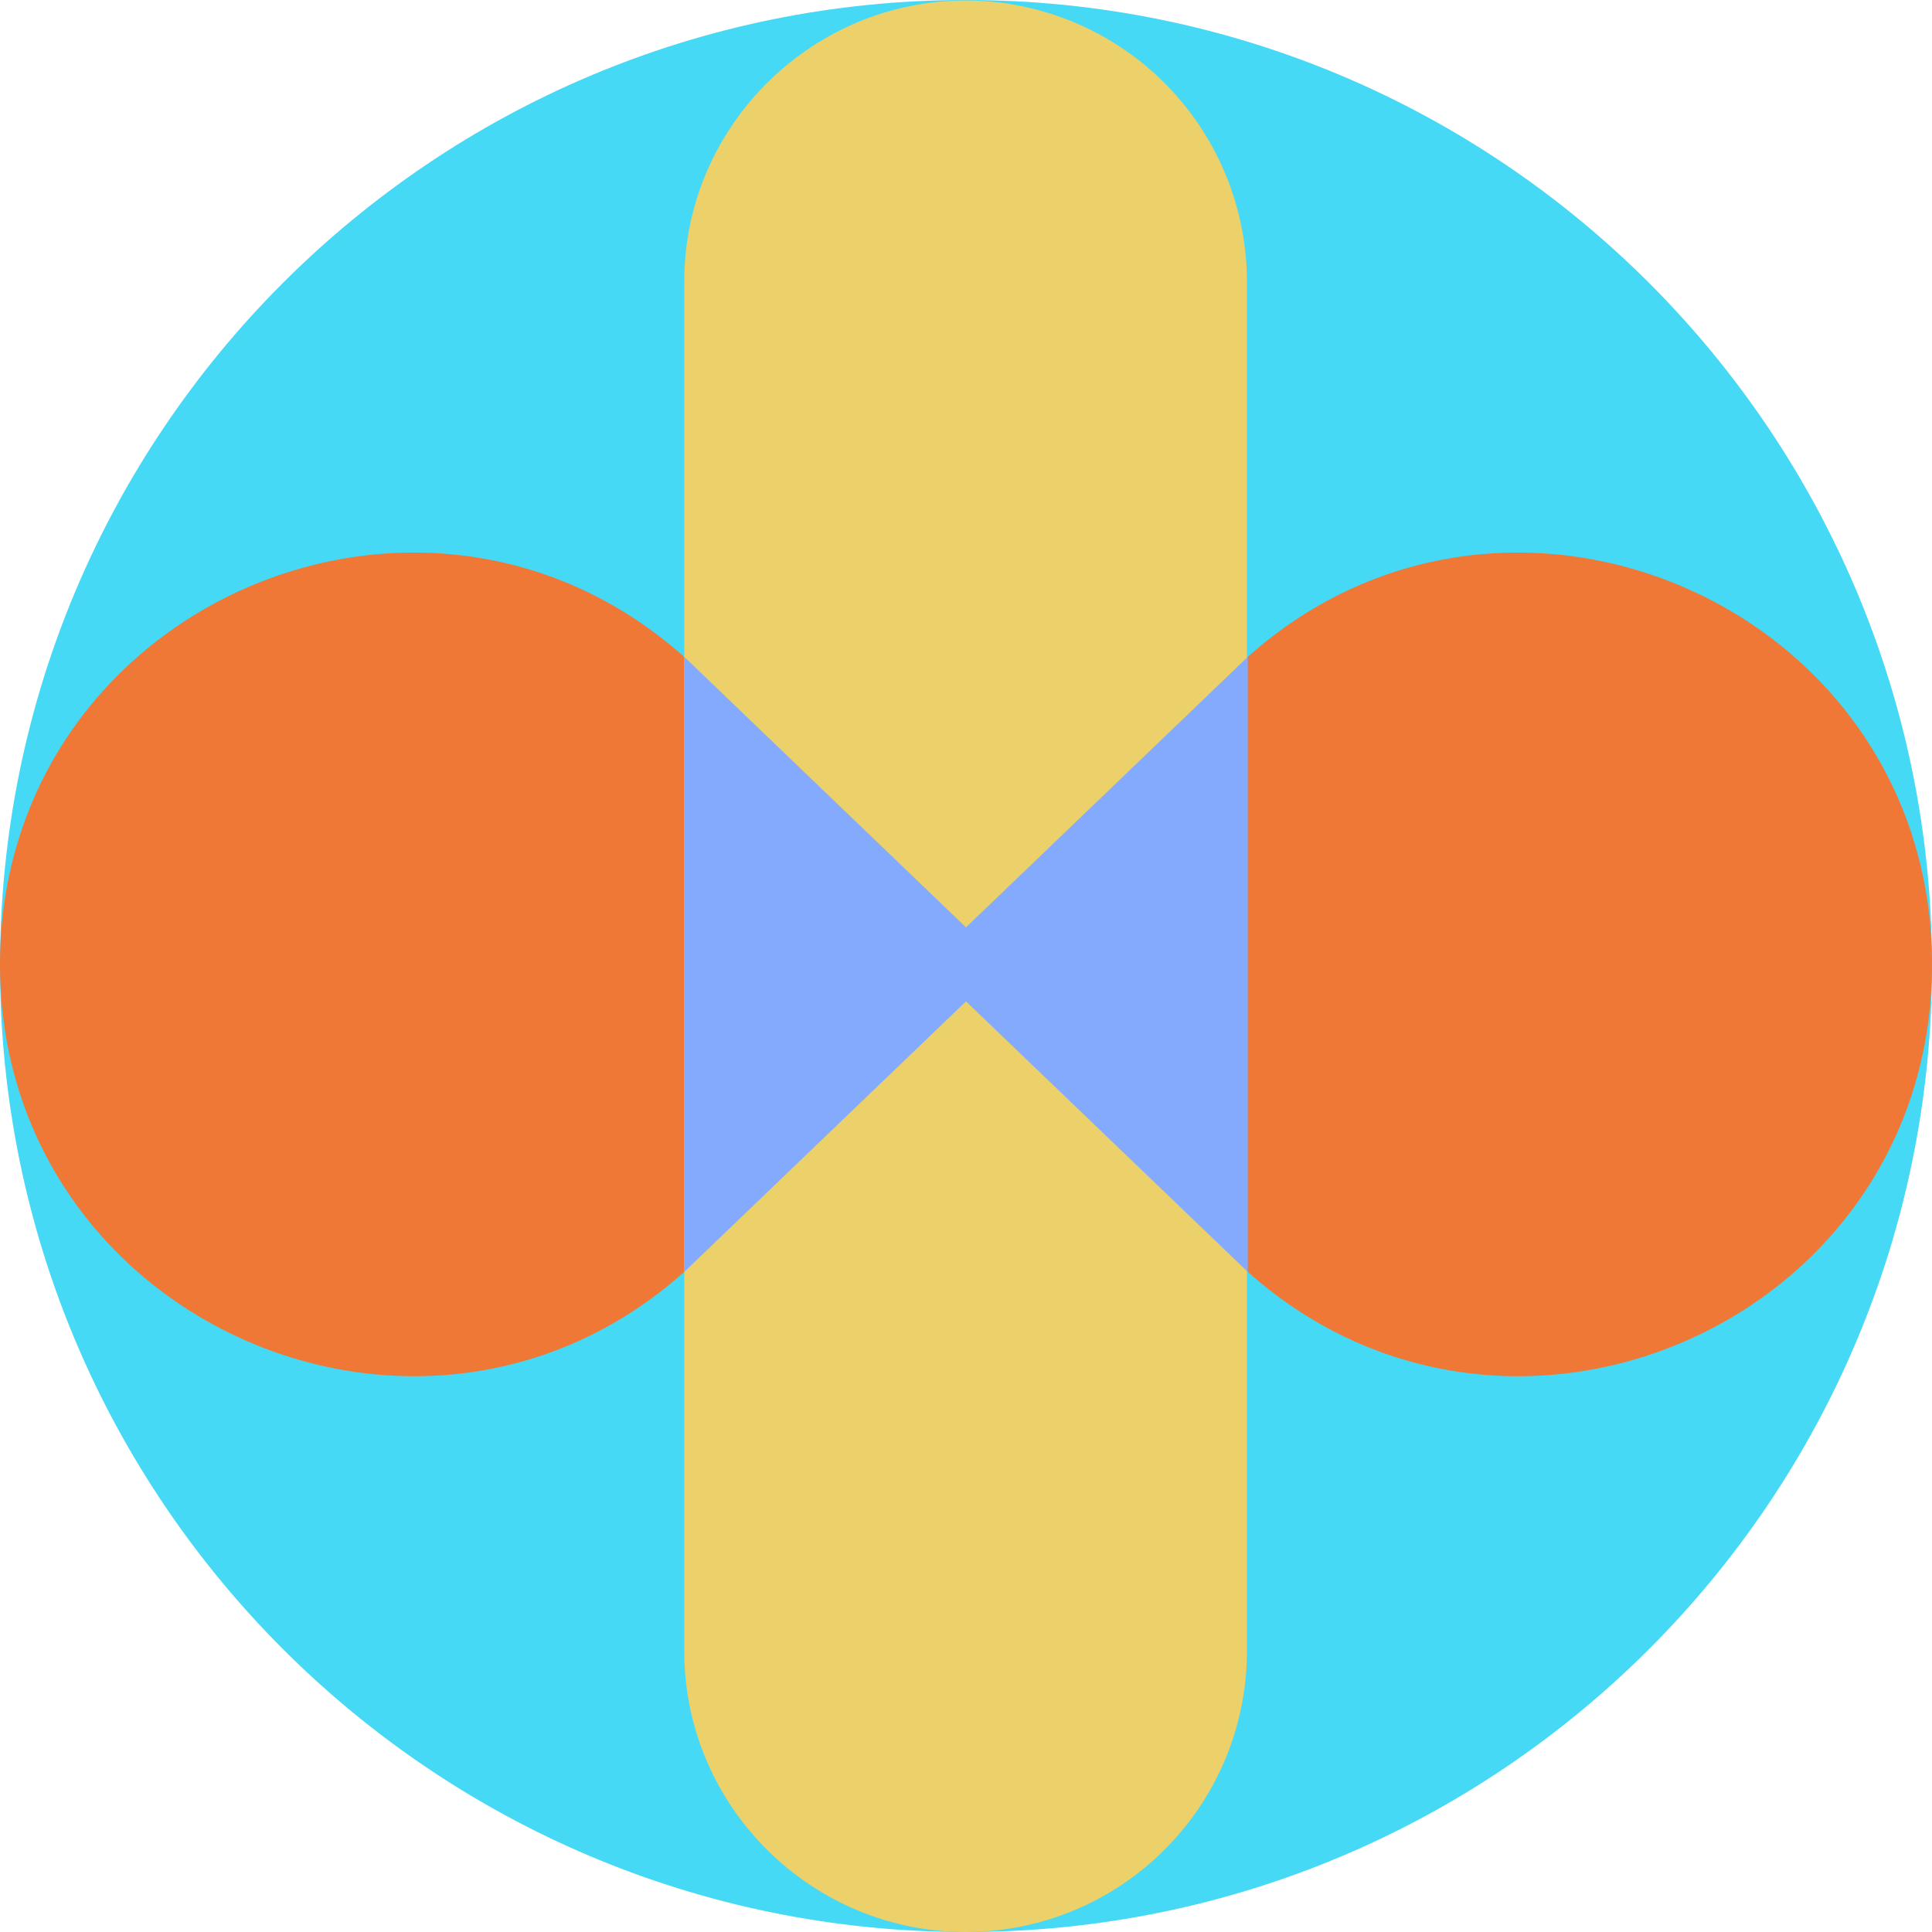
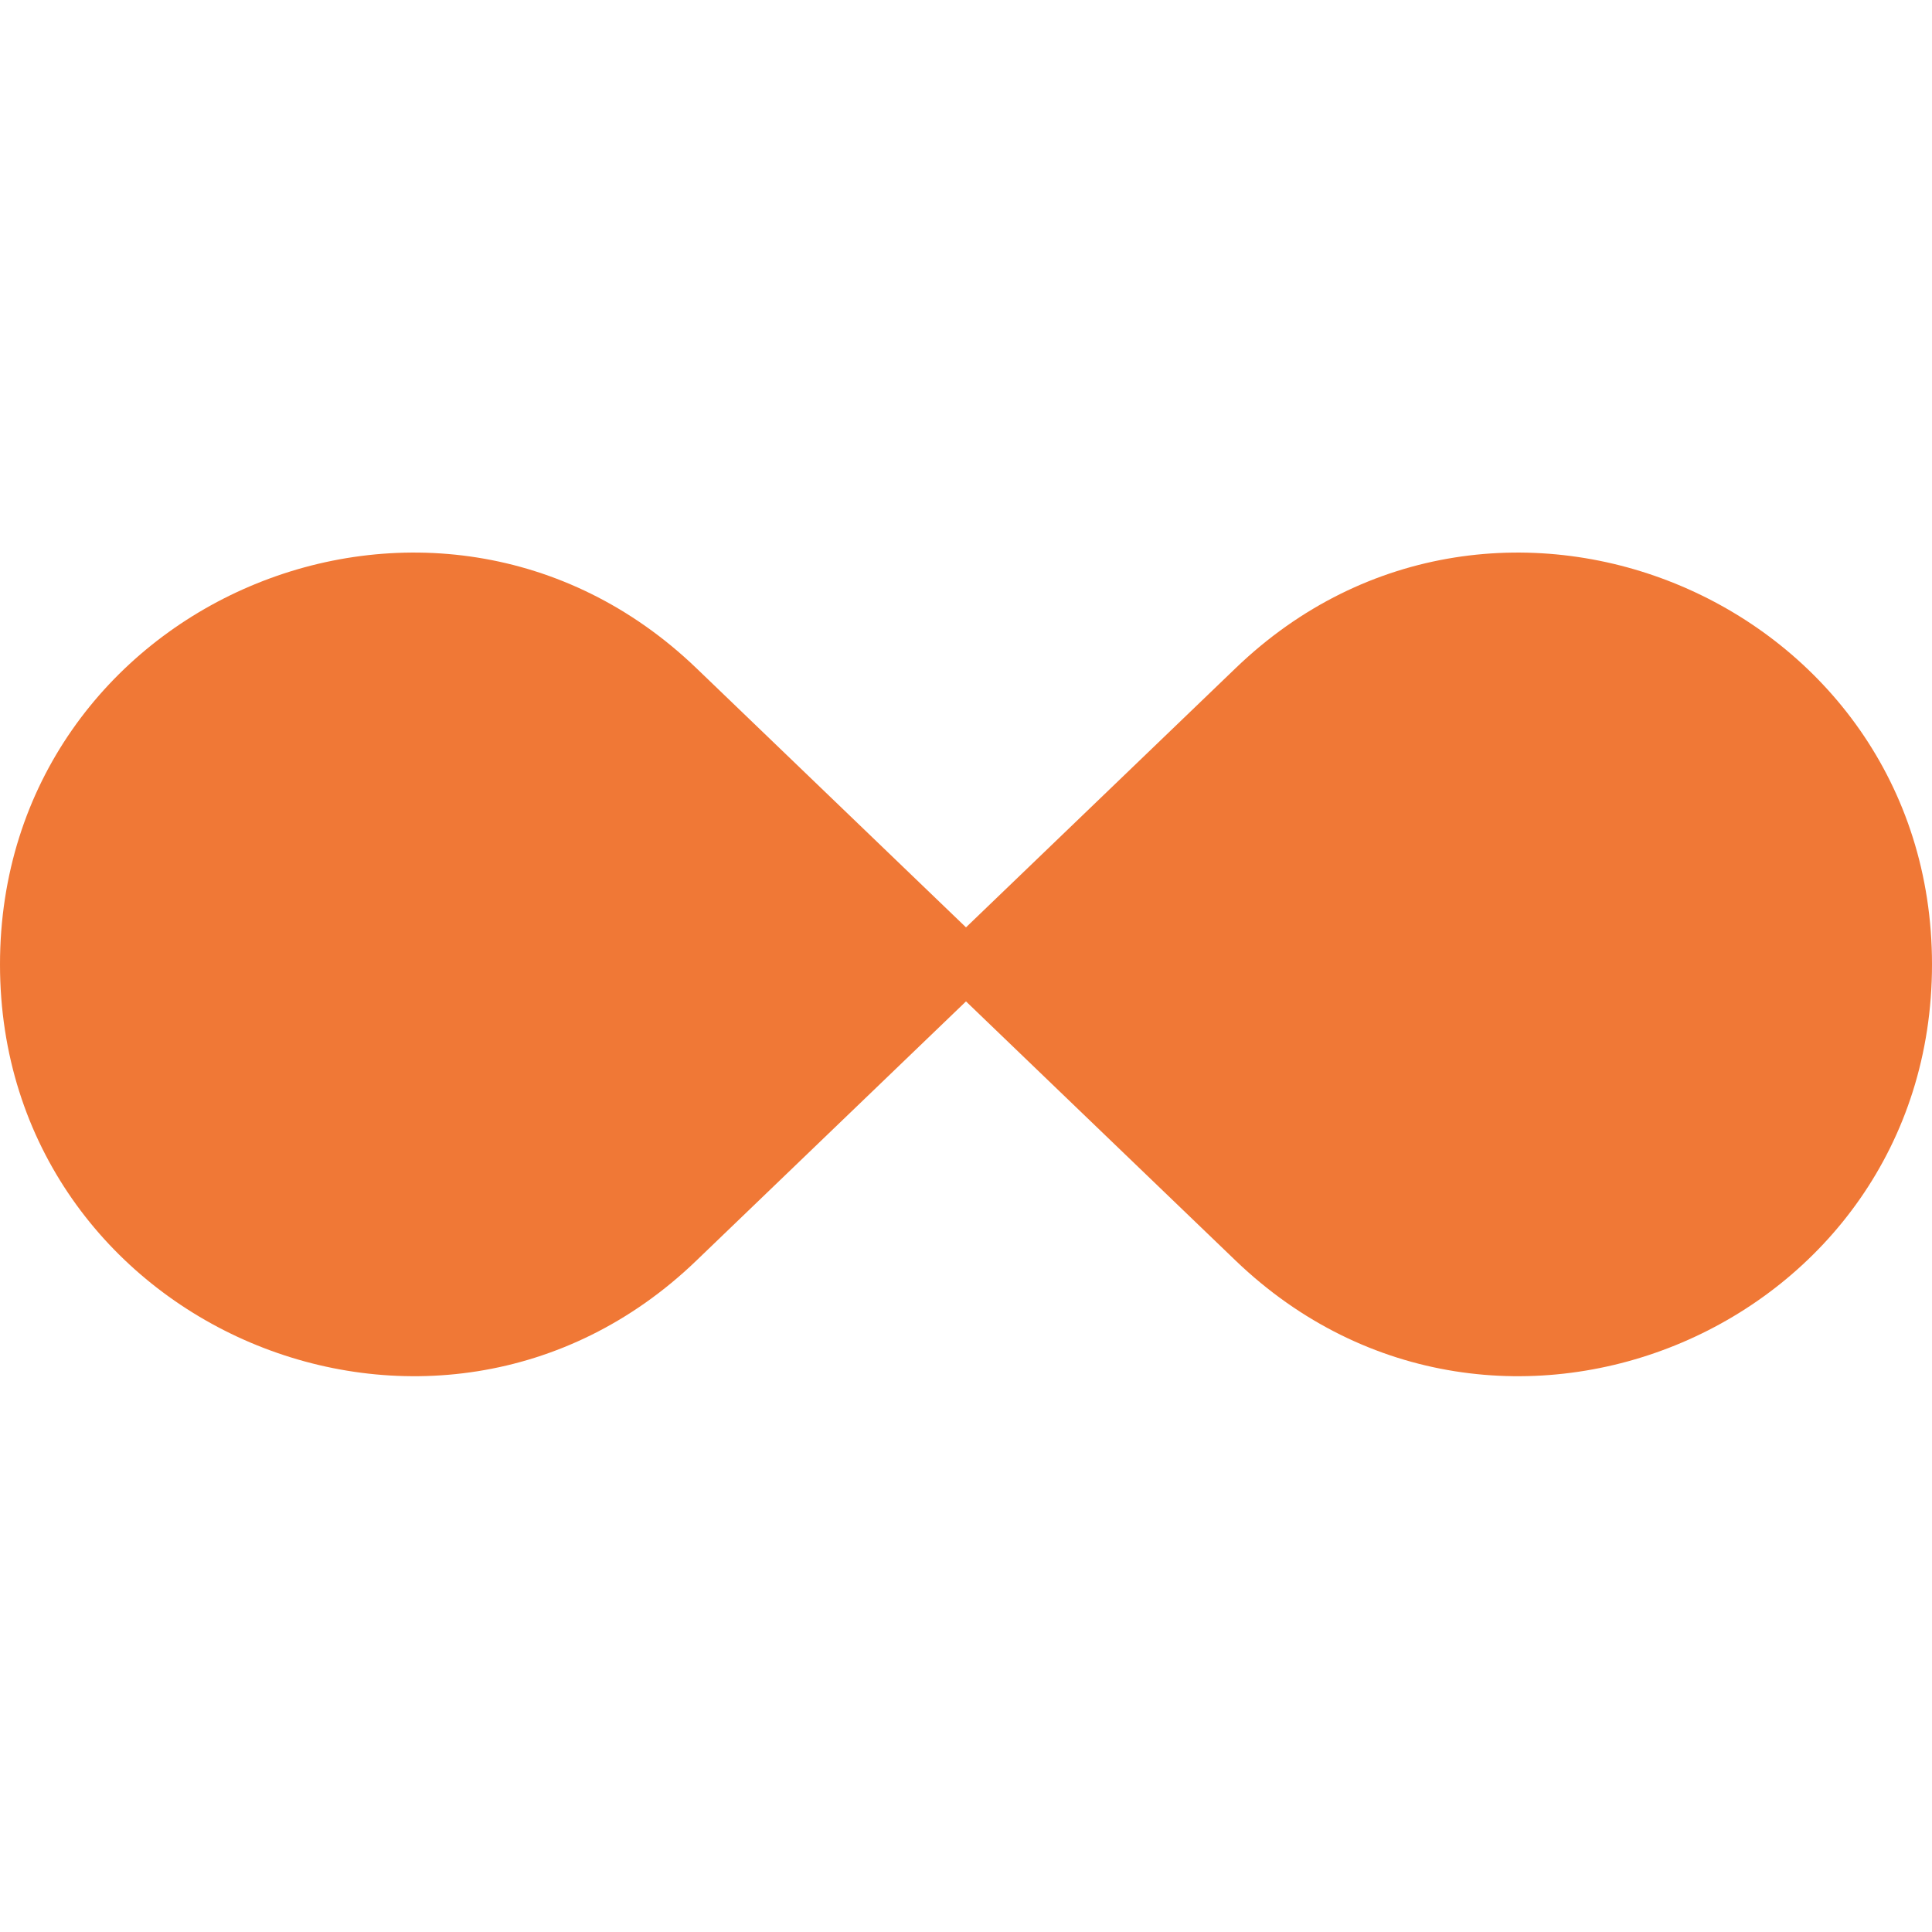
<svg xmlns="http://www.w3.org/2000/svg" fill="none" viewBox="0 0 40 40">
  <g clip-path="url(#a)">
-     <path fill="#45D9F5" d="M20 40c11.046 0 20-8.954 20-20S31.046 0 20 0 0 8.954 0 20s8.954 20 20 20" />
    <path fill="#F07836" d="M0 19.967c0 7.5 9.017 11.333 14.417 6.133L20 20.733l5.583 5.367C31 31.3 40 27.467 40 19.967s-9.017-11.334-14.417-6.134L20 19.2l-5.583-5.367C9 8.633 0 12.467 0 19.967" />
-     <path fill="#ECD069" d="M14.167 5.826v28.356C14.167 37.39 16.784 40 20 40a5.82 5.82 0 0 0 5.817-5.818V5.826A5.83 5.83 0 0 0 20 .01c-3.2 0-5.833 2.61-5.833 5.817" />
-     <path fill="#84AAFD" d="m14.167 26.333 5.833-5.6 5.834 5.6V13.6L20 19.2l-5.833-5.6z" />
  </g>
  <defs>
    <clipPath id="a">
      <path fill="#FFFFFF" d="M0 0h40v40H0z" />
    </clipPath>
  </defs>
</svg>